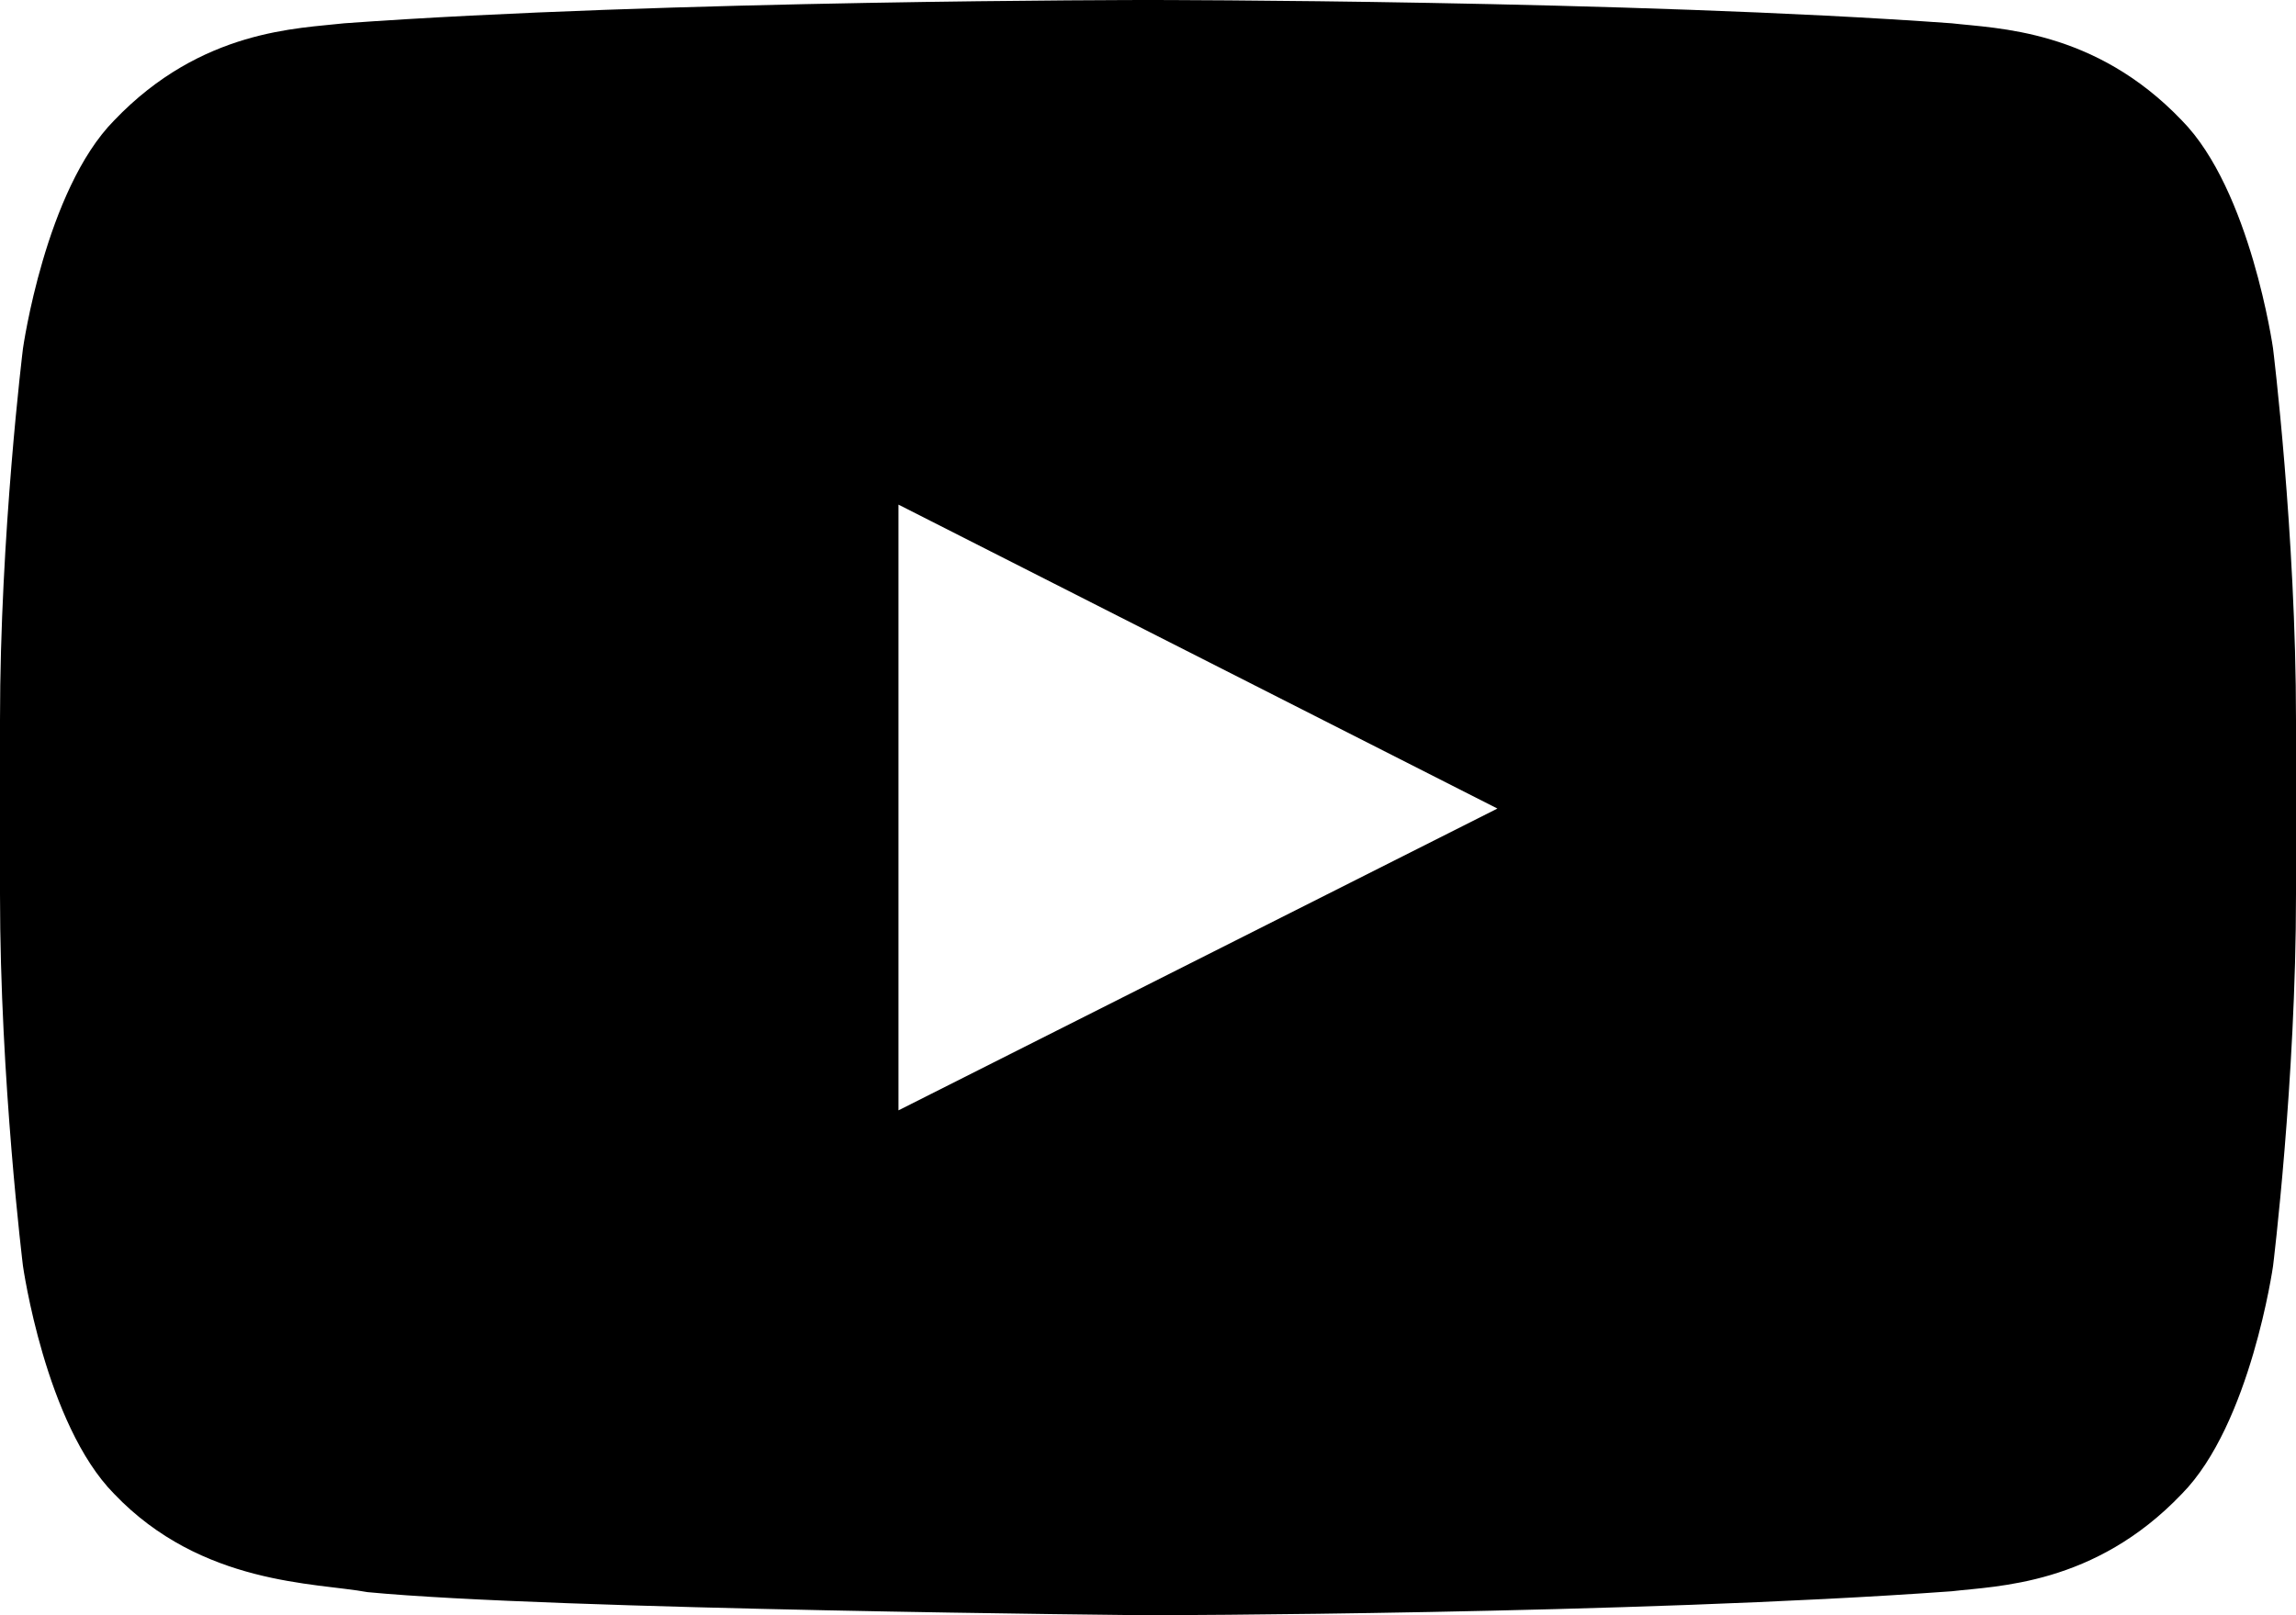
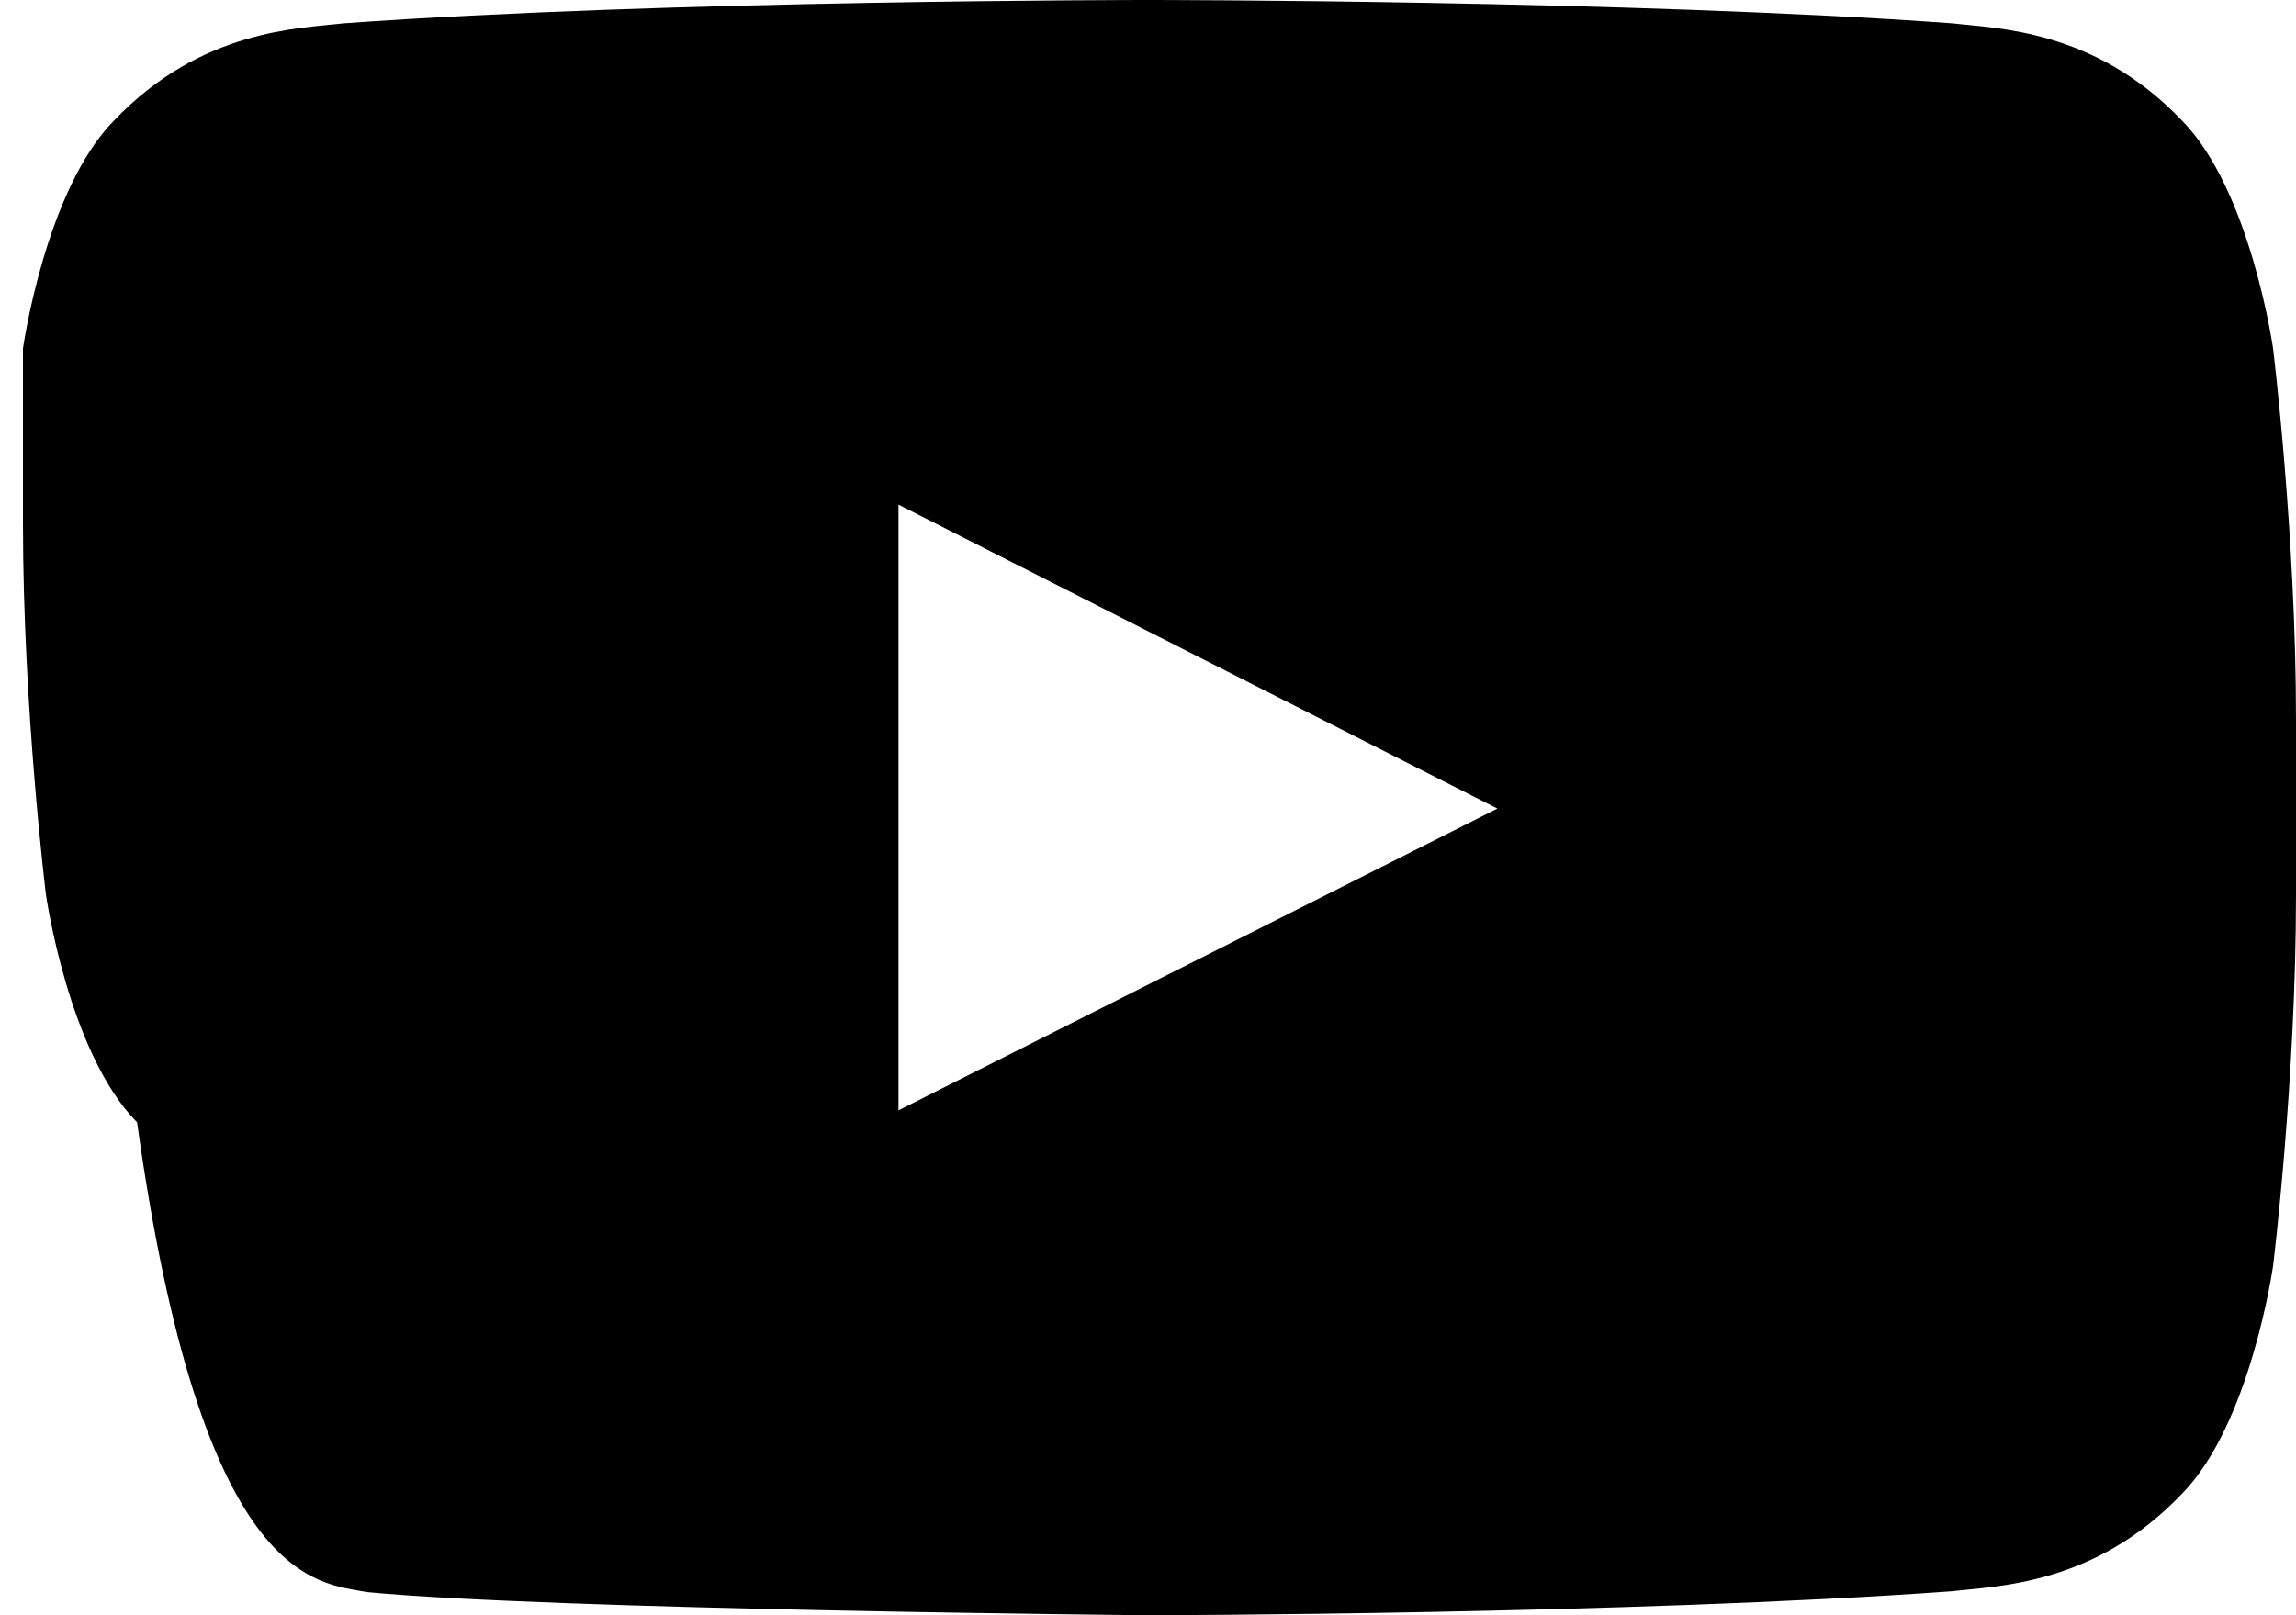
<svg xmlns="http://www.w3.org/2000/svg" width="27" height="19" viewBox="0 0 27 19">
-   <path fill="#000" fill-rule="evenodd" d="M10.566 13.063V5.936l7.043 3.575-7.043 3.55zM26.73 4.098s-.264-1.862-1.073-2.682C24.63.341 23.479.336 22.952.274 19.173 0 13.506 0 13.506 0h-.012S7.827 0 4.048.274C3.52.336 2.37.34 1.342 1.417.533 2.237.27 4.1.27 4.1S0 6.285 0 8.47v2.05c0 2.186.27 4.371.27 4.371s.263 1.862 1.072 2.681C2.37 18.65 3.72 18.616 4.32 18.728c2.16.208 9.18.272 9.18.272s5.673-.008 9.452-.282c.527-.063 1.678-.068 2.705-1.145.809-.82 1.073-2.68 1.073-2.68s.27-2.186.27-4.373V8.47c0-2.185-.27-4.371-.27-4.371z" />
+   <path fill="#000" fill-rule="evenodd" d="M10.566 13.063V5.936l7.043 3.575-7.043 3.55zM26.73 4.098s-.264-1.862-1.073-2.682C24.63.341 23.479.336 22.952.274 19.173 0 13.506 0 13.506 0h-.012S7.827 0 4.048.274C3.52.336 2.37.34 1.342 1.417.533 2.237.27 4.1.27 4.1v2.05c0 2.186.27 4.371.27 4.371s.263 1.862 1.072 2.681C2.37 18.65 3.72 18.616 4.32 18.728c2.16.208 9.18.272 9.18.272s5.673-.008 9.452-.282c.527-.063 1.678-.068 2.705-1.145.809-.82 1.073-2.68 1.073-2.68s.27-2.186.27-4.373V8.47c0-2.185-.27-4.371-.27-4.371z" />
</svg>